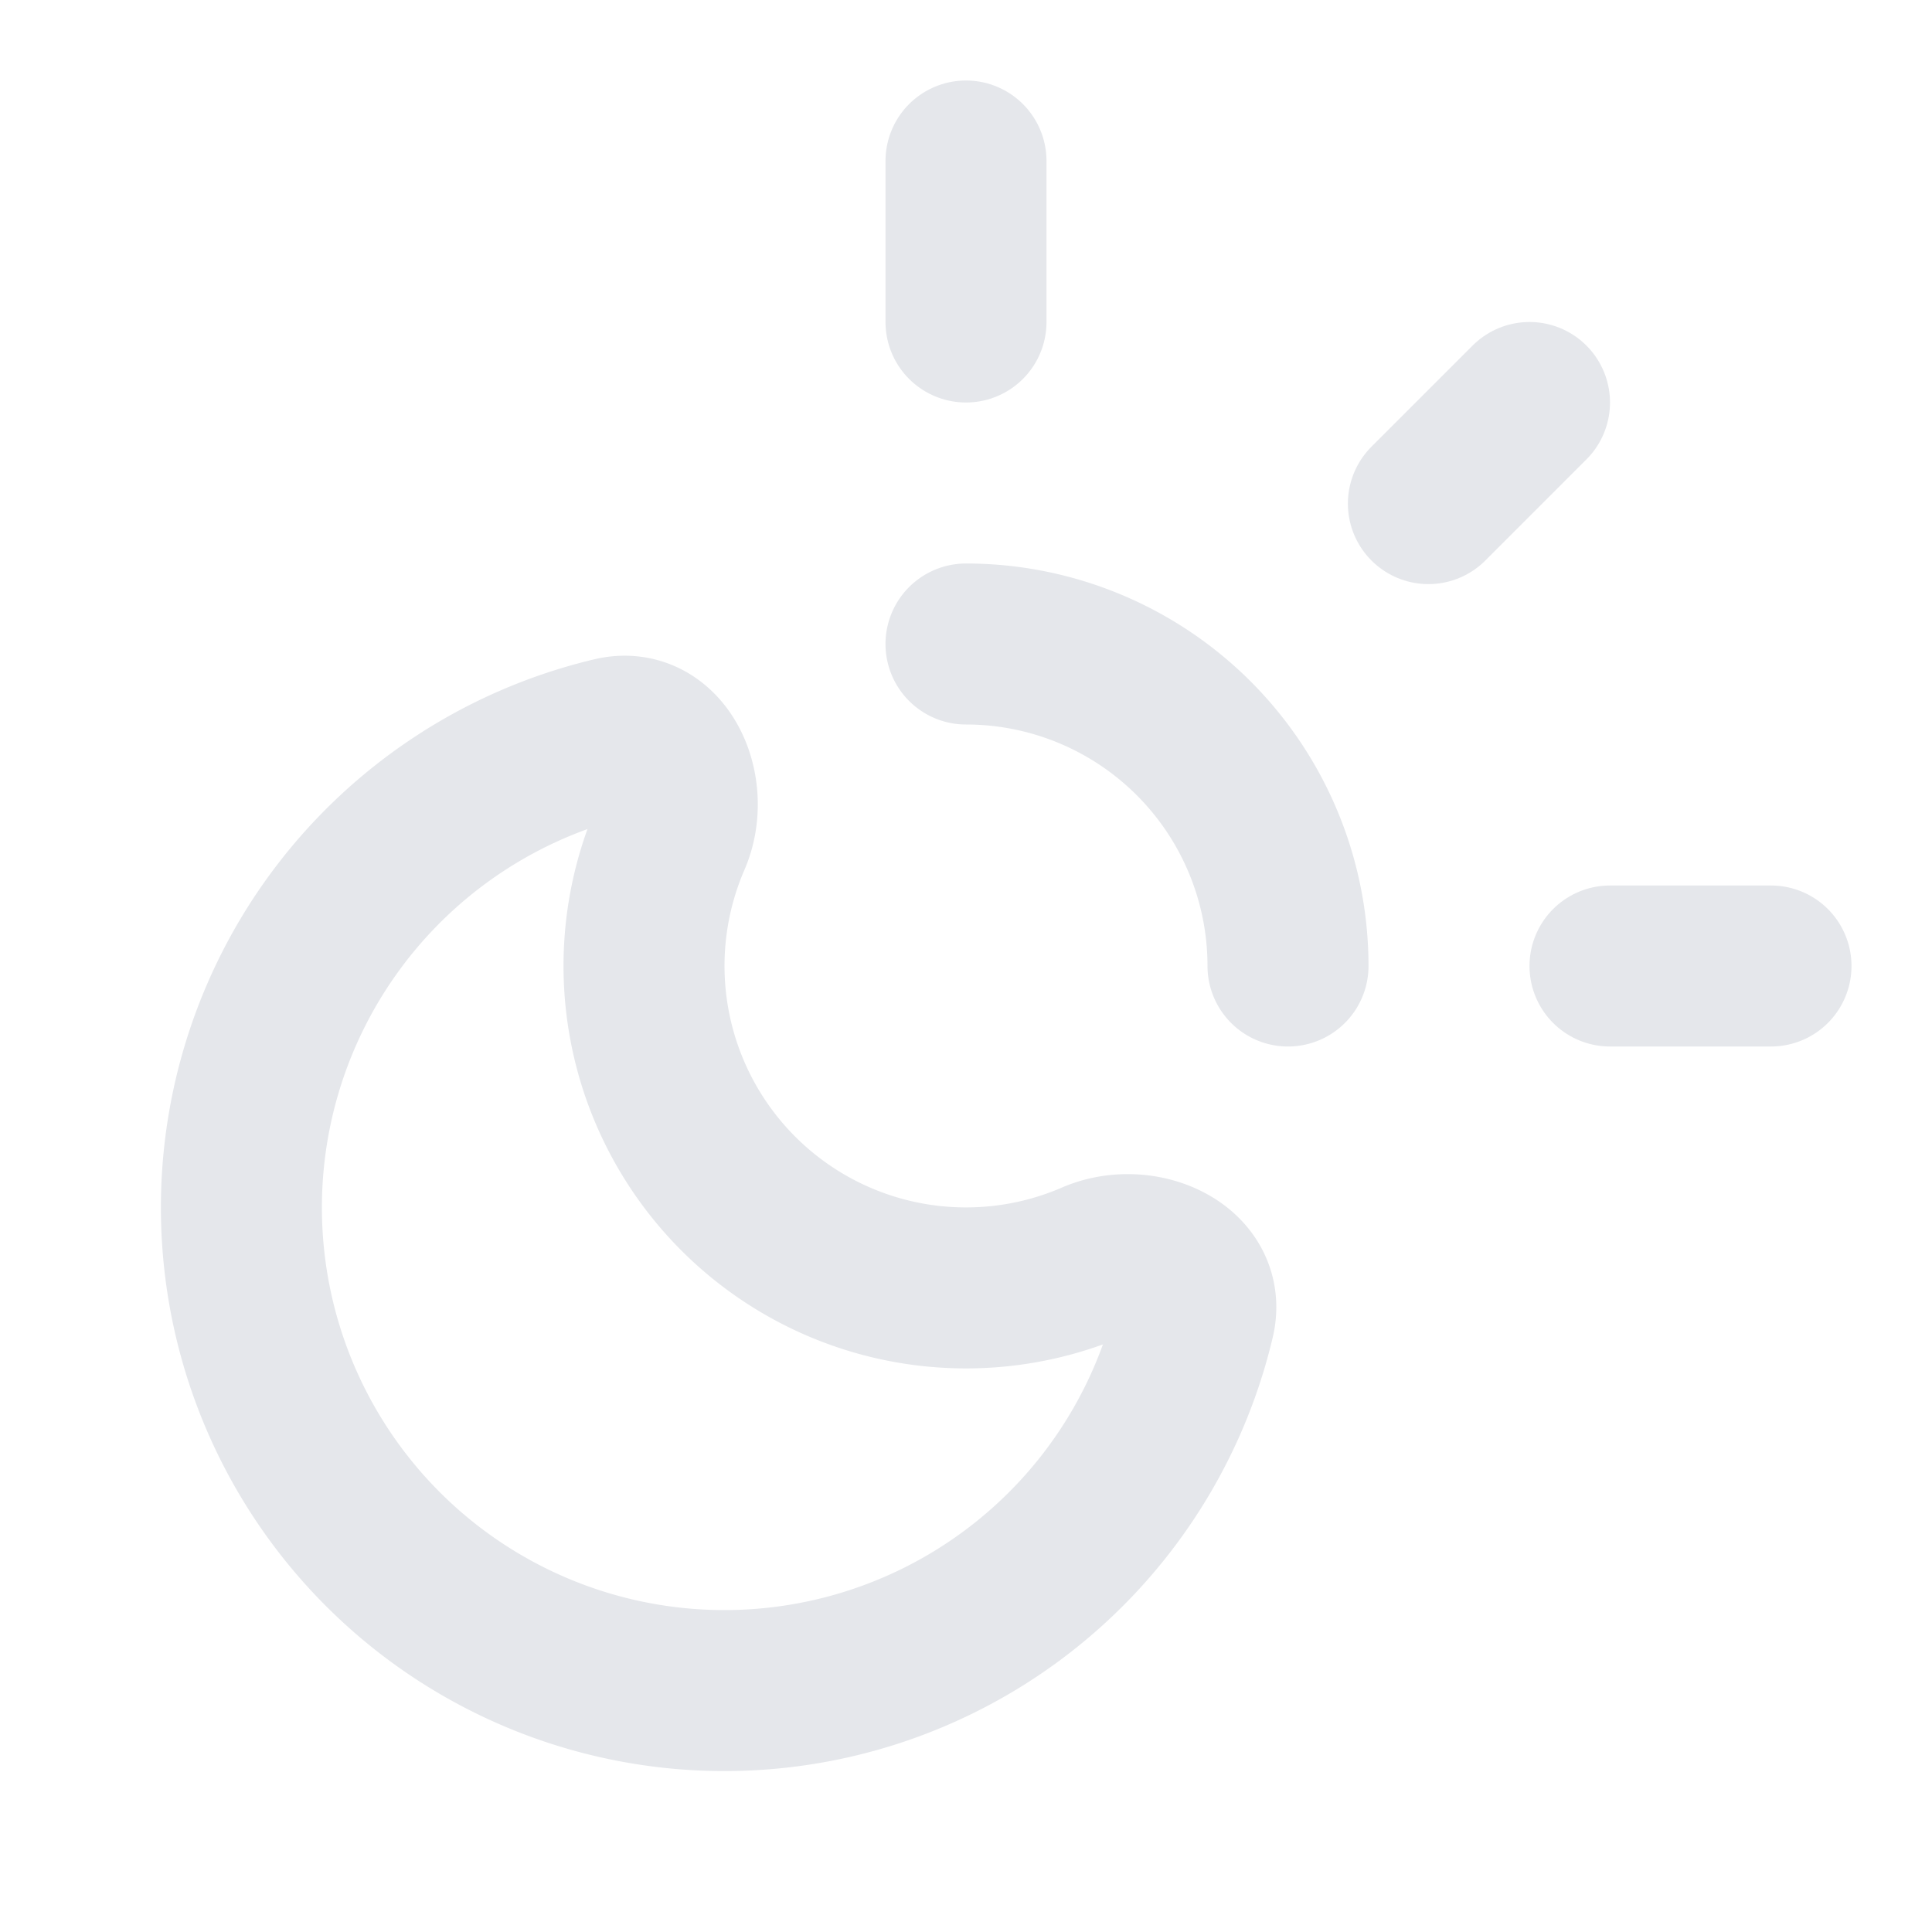
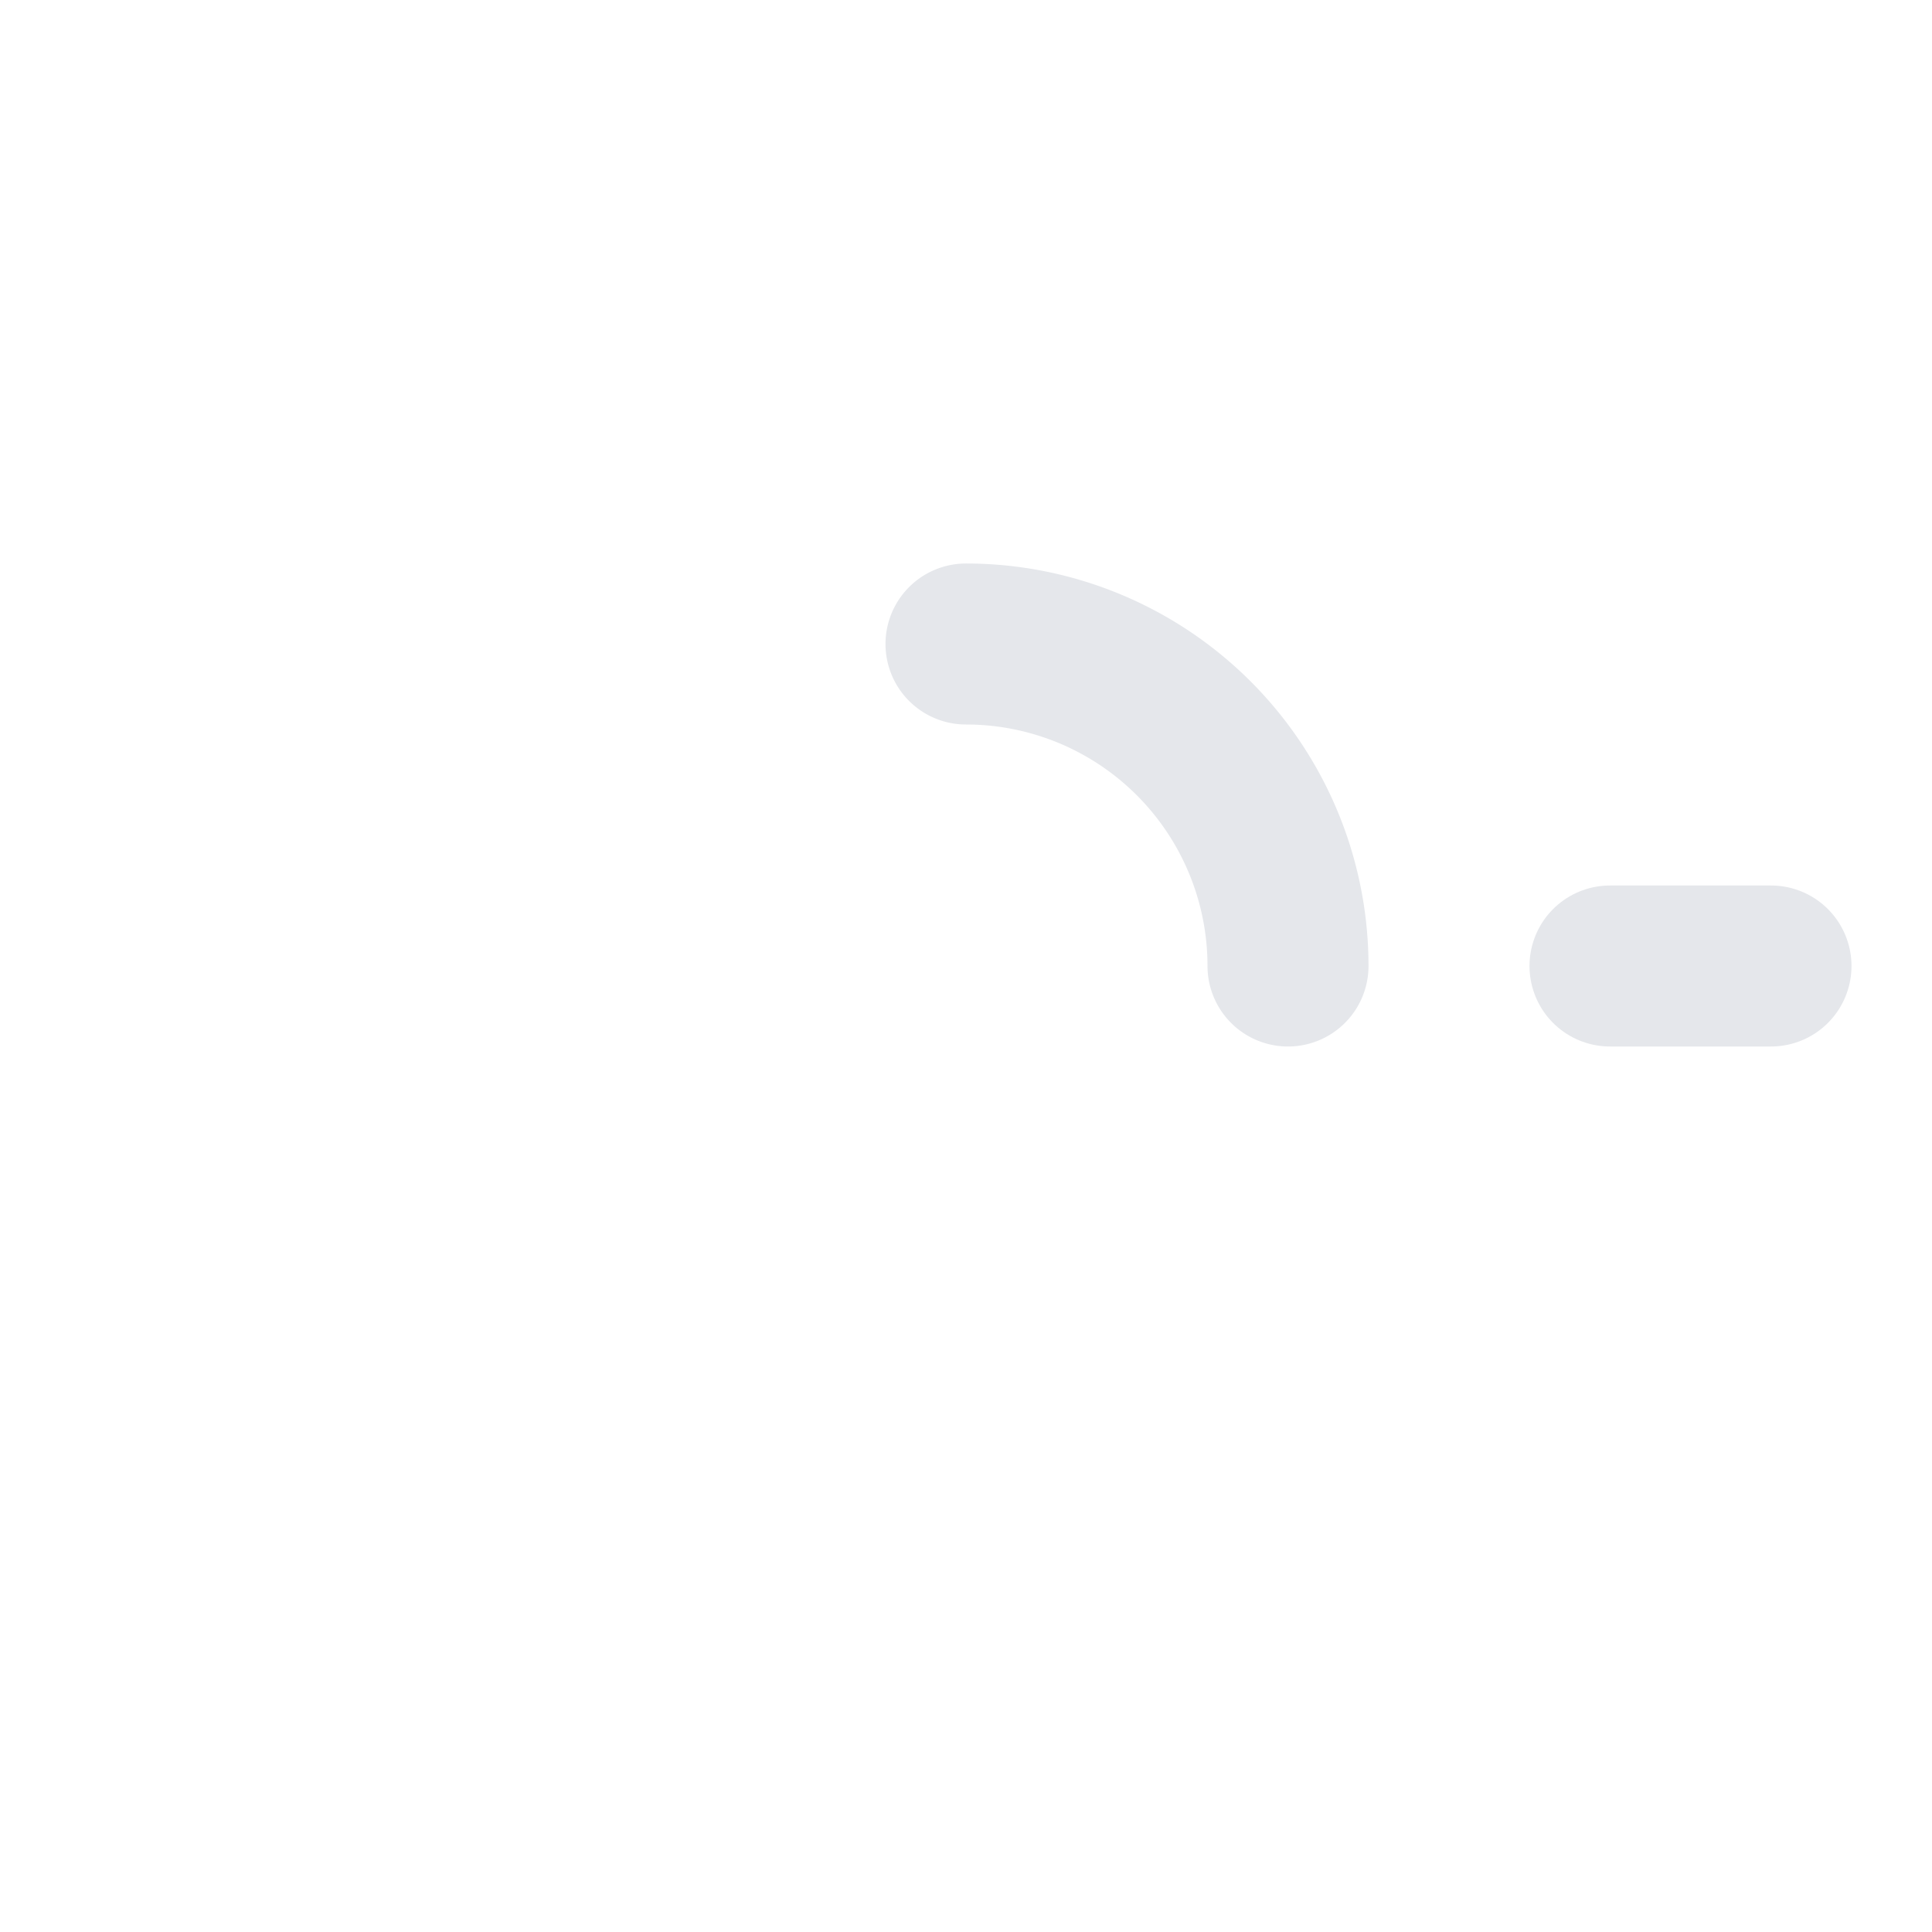
<svg xmlns="http://www.w3.org/2000/svg" width="24" height="24" viewBox="0 0 24 24" fill="none" stroke="#e5e7eb" stroke-width="2" stroke-linecap="round" stroke-linejoin="round" class="lucide lucide-sun-moon-icon lucide-sun-moon">
-   <path d="M12 2v2" />
-   <path d="M14.837 16.385a6 6 0 1 1-7.223-7.222c.624-.147.97.66.715 1.248a4 4 0 0 0 5.26 5.259c.589-.255 1.396.09 1.248.715" />
  <path d="M16 12a4 4 0 0 0-4-4" />
-   <path d="m19 5-1.256 1.256" />
  <path d="M20 12h2" />
</svg>